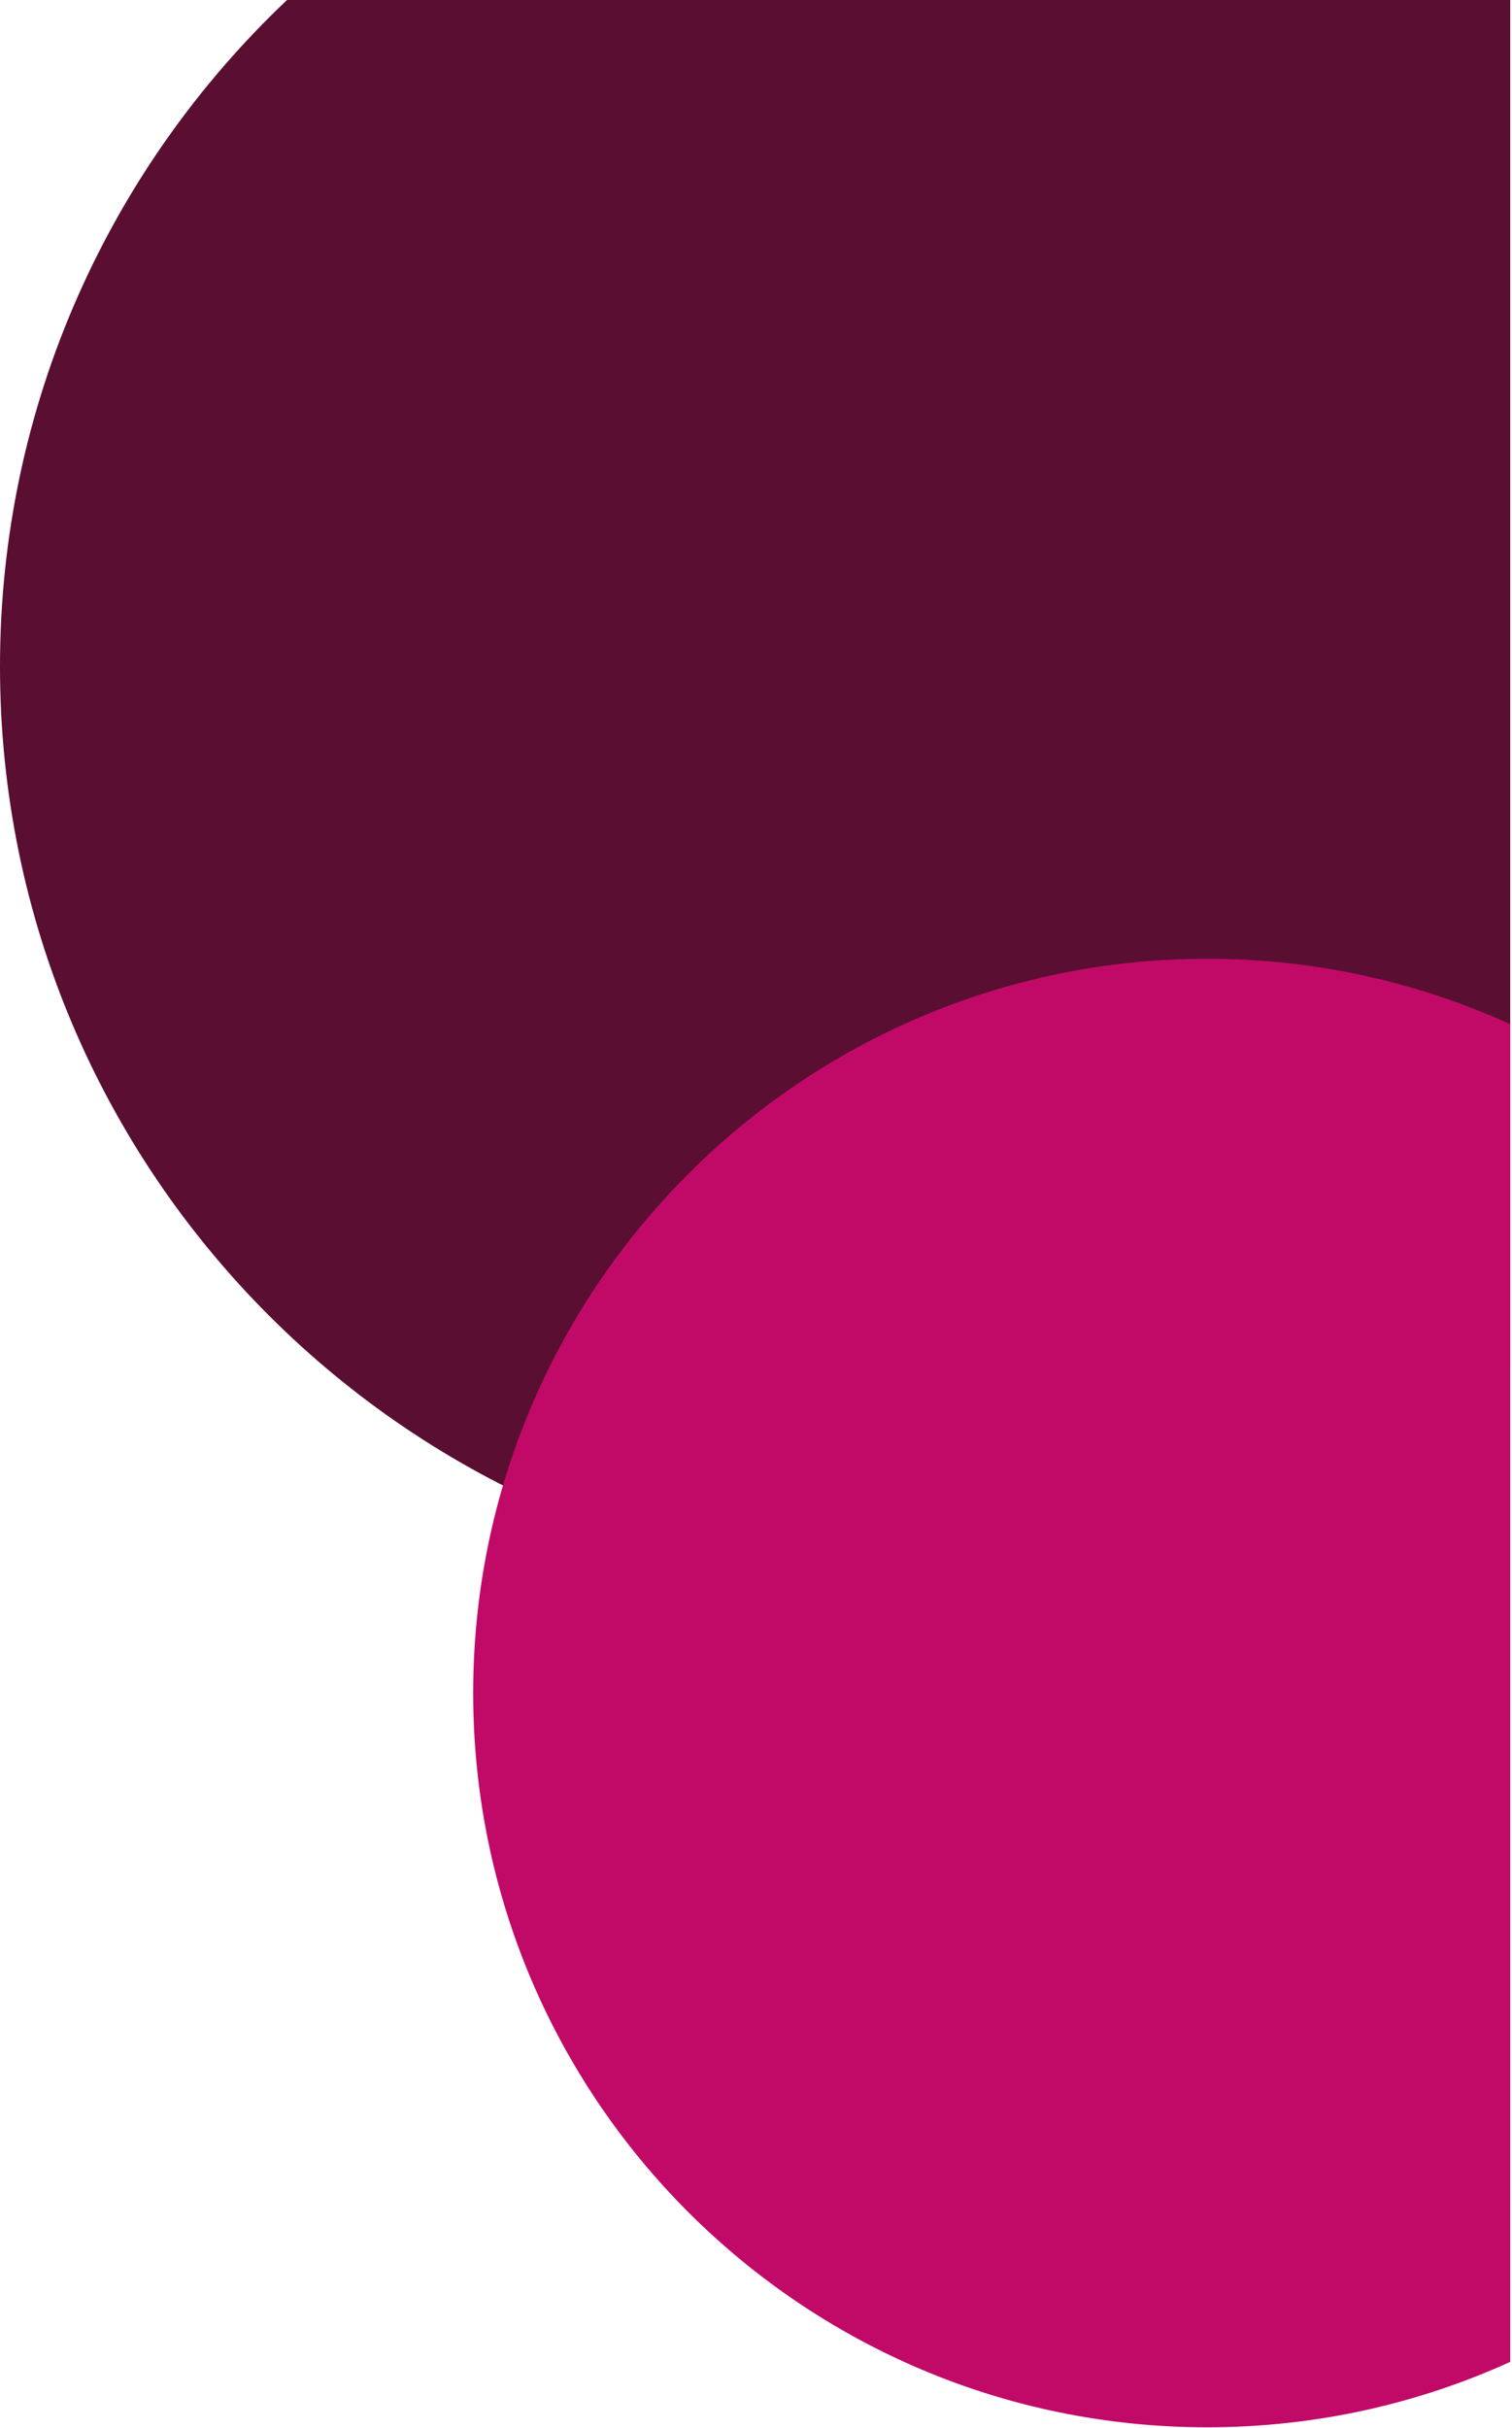
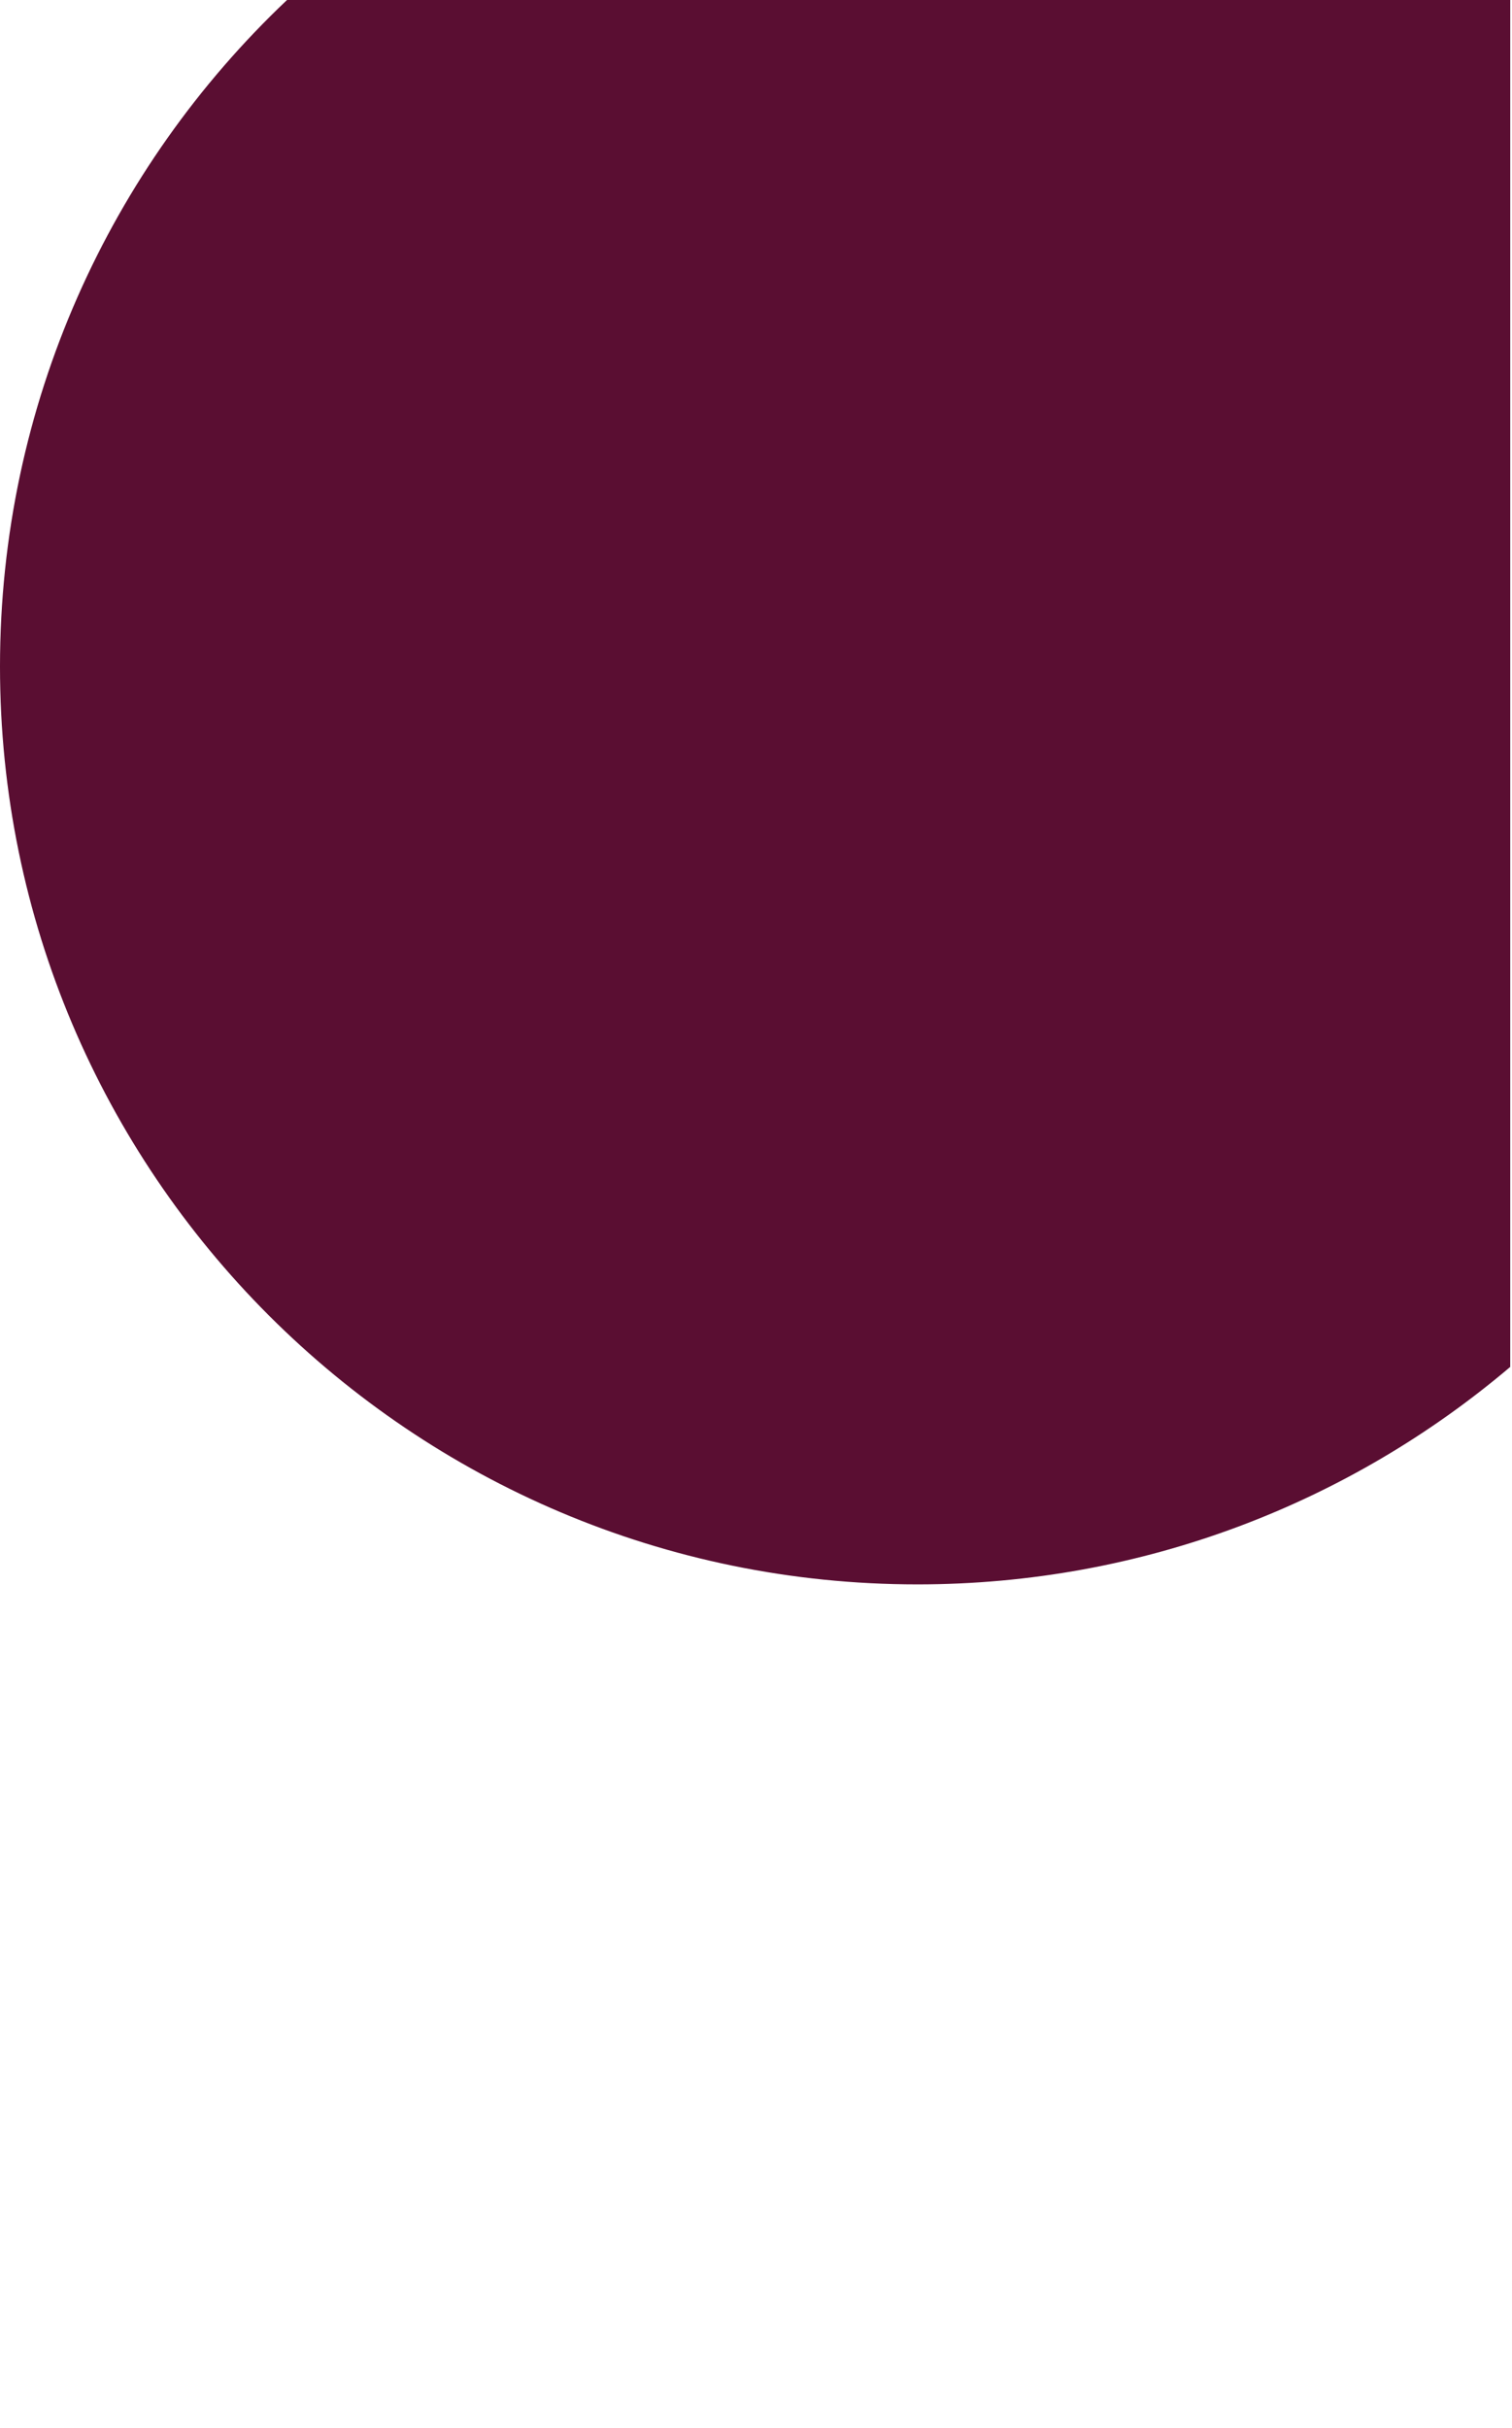
<svg xmlns="http://www.w3.org/2000/svg" width="100%" height="100%" viewBox="0 0 618 992" version="1.1" xml:space="preserve" style="fill-rule:evenodd;clip-rule:evenodd;stroke-linejoin:round;stroke-miterlimit:2;">
  <g>
    <path d="M617.271,0l0,558.489c-65.37,55.414 -149.946,88.851 -242.271,88.851c-206.968,0 -375,-168.032 -375,-375c0,-107.208 45.086,-203.969 117.315,-272.34l499.956,0Z" style="fill:#5a0e32;" />
-     <path d="M617.271,964.999c-37.767,17.163 -79.71,26.724 -123.867,26.724c-165.575,0 -300,-134.425 -300,-300c0,-165.574 134.425,-300 300,-300c44.157,0 86.1,9.561 123.867,26.725l0,546.551Z" style="fill:#c10a67;" />
  </g>
</svg>